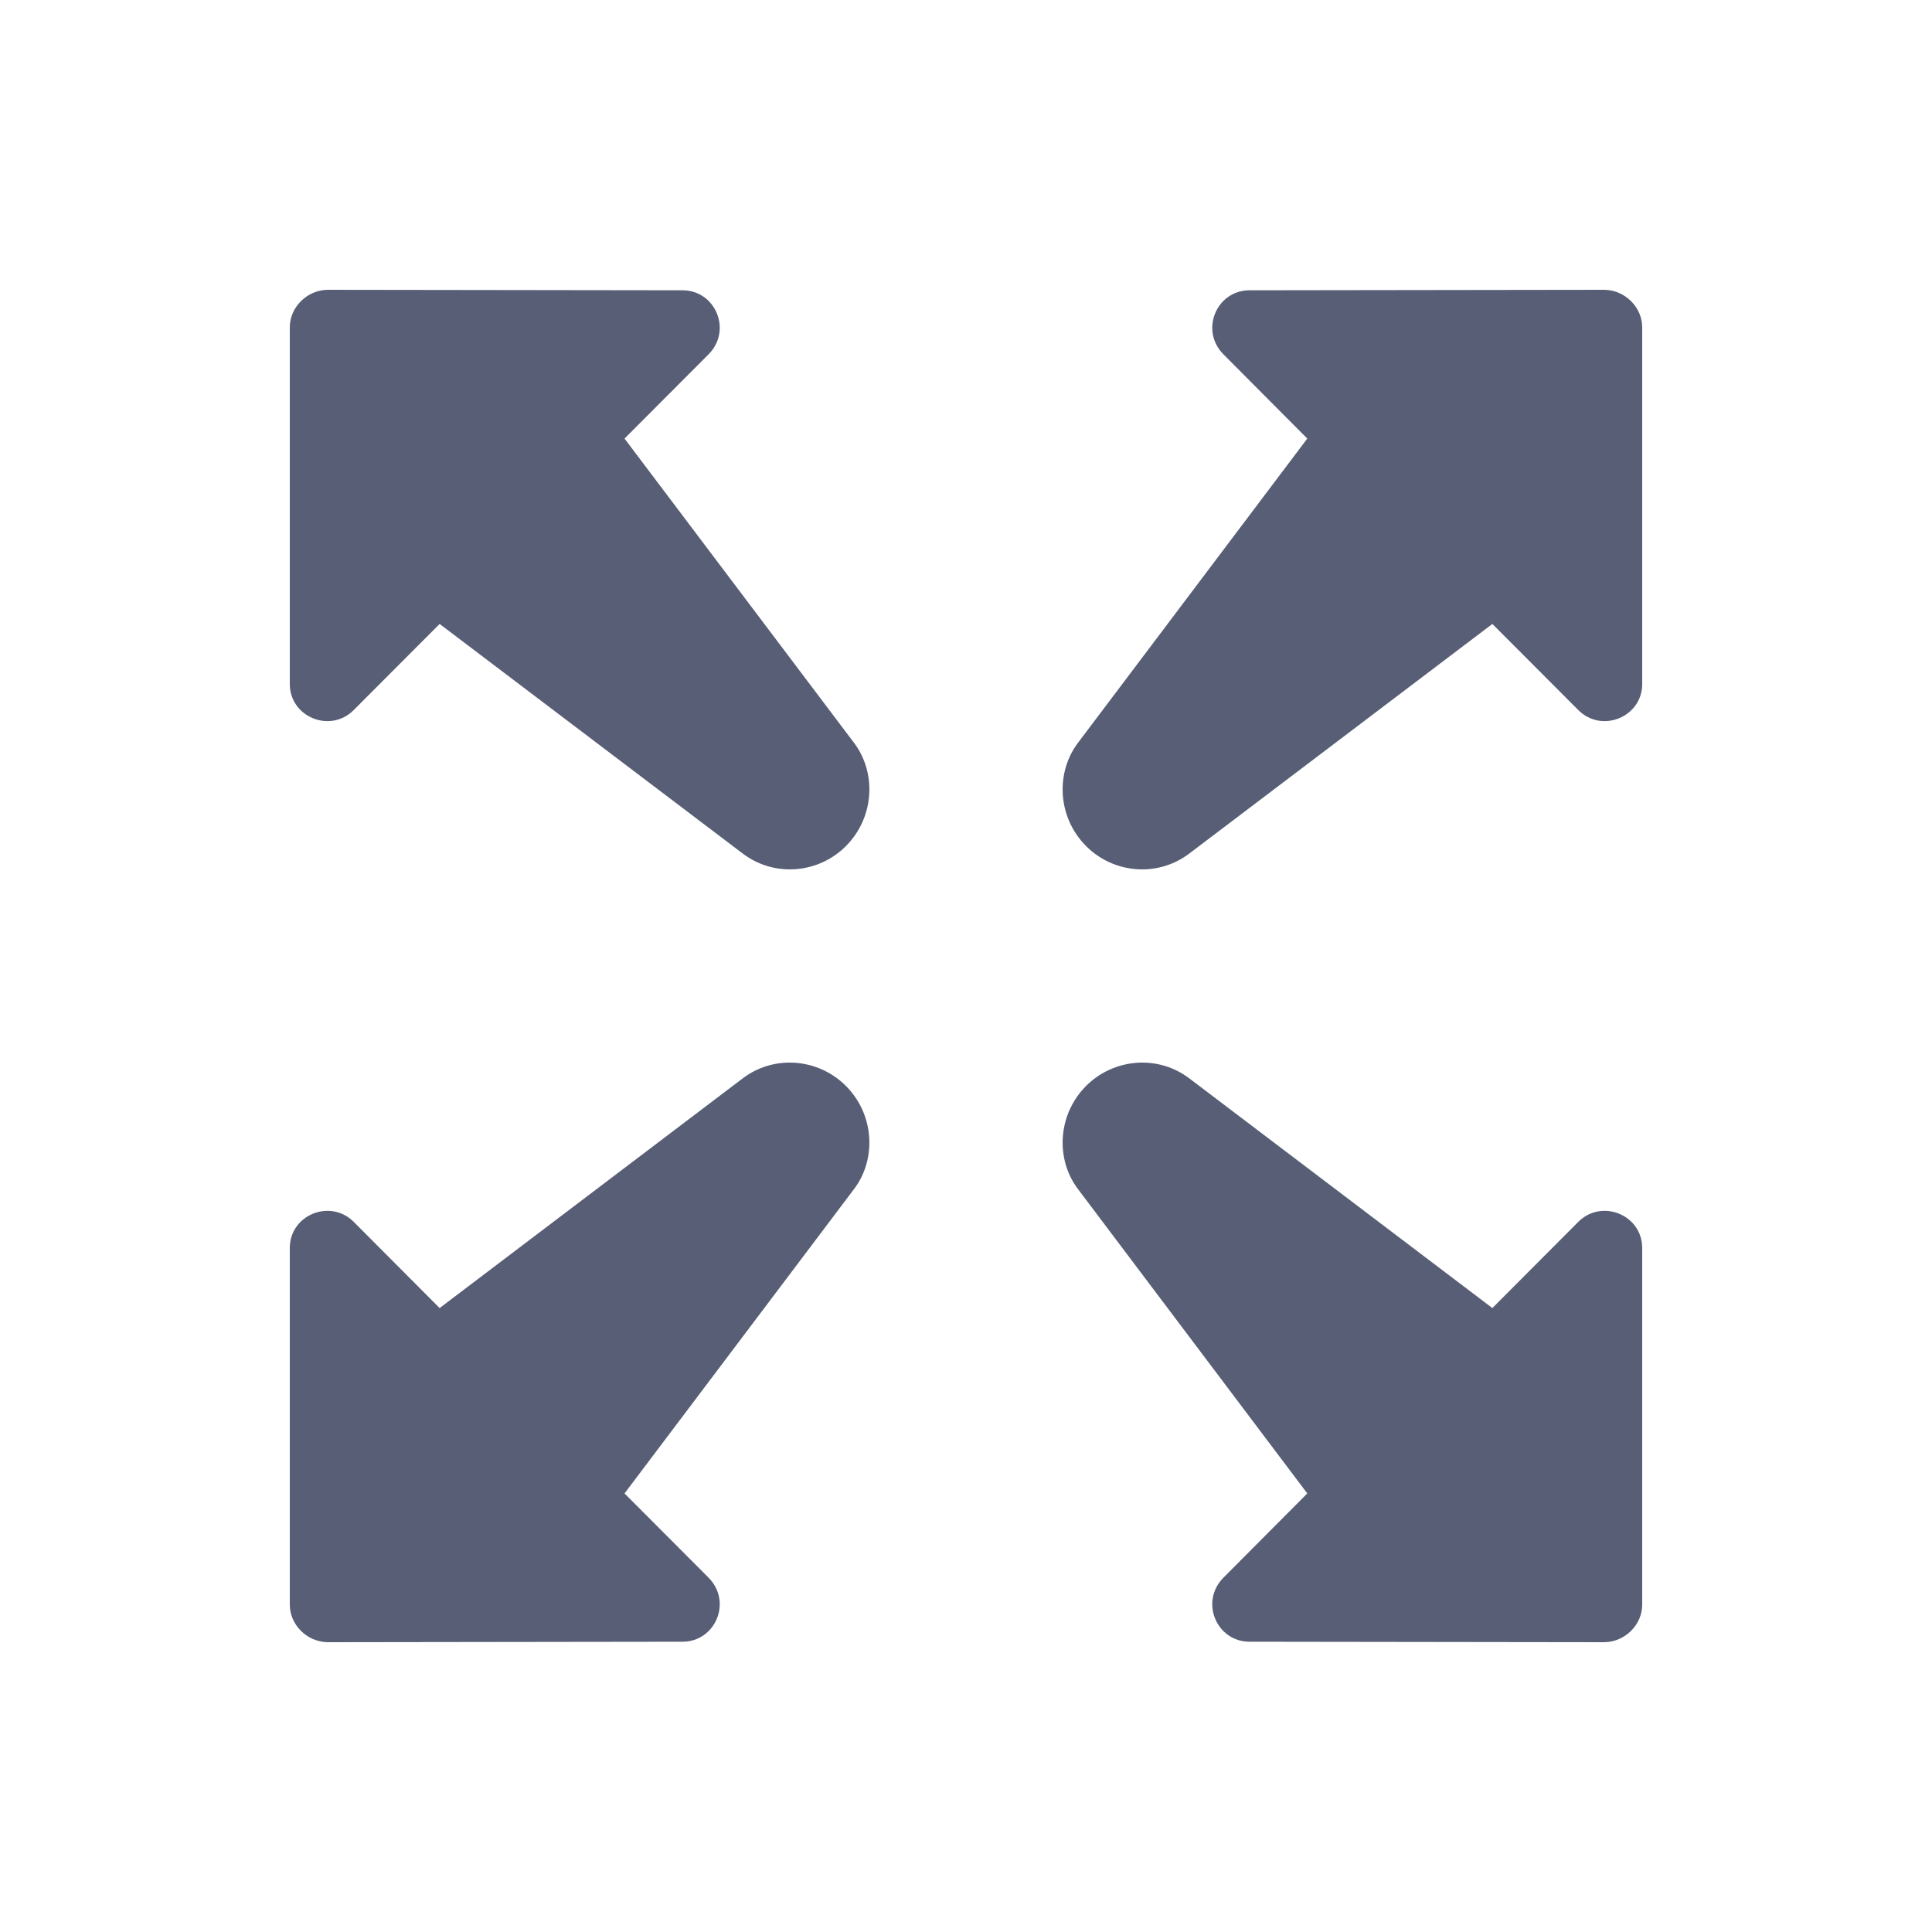
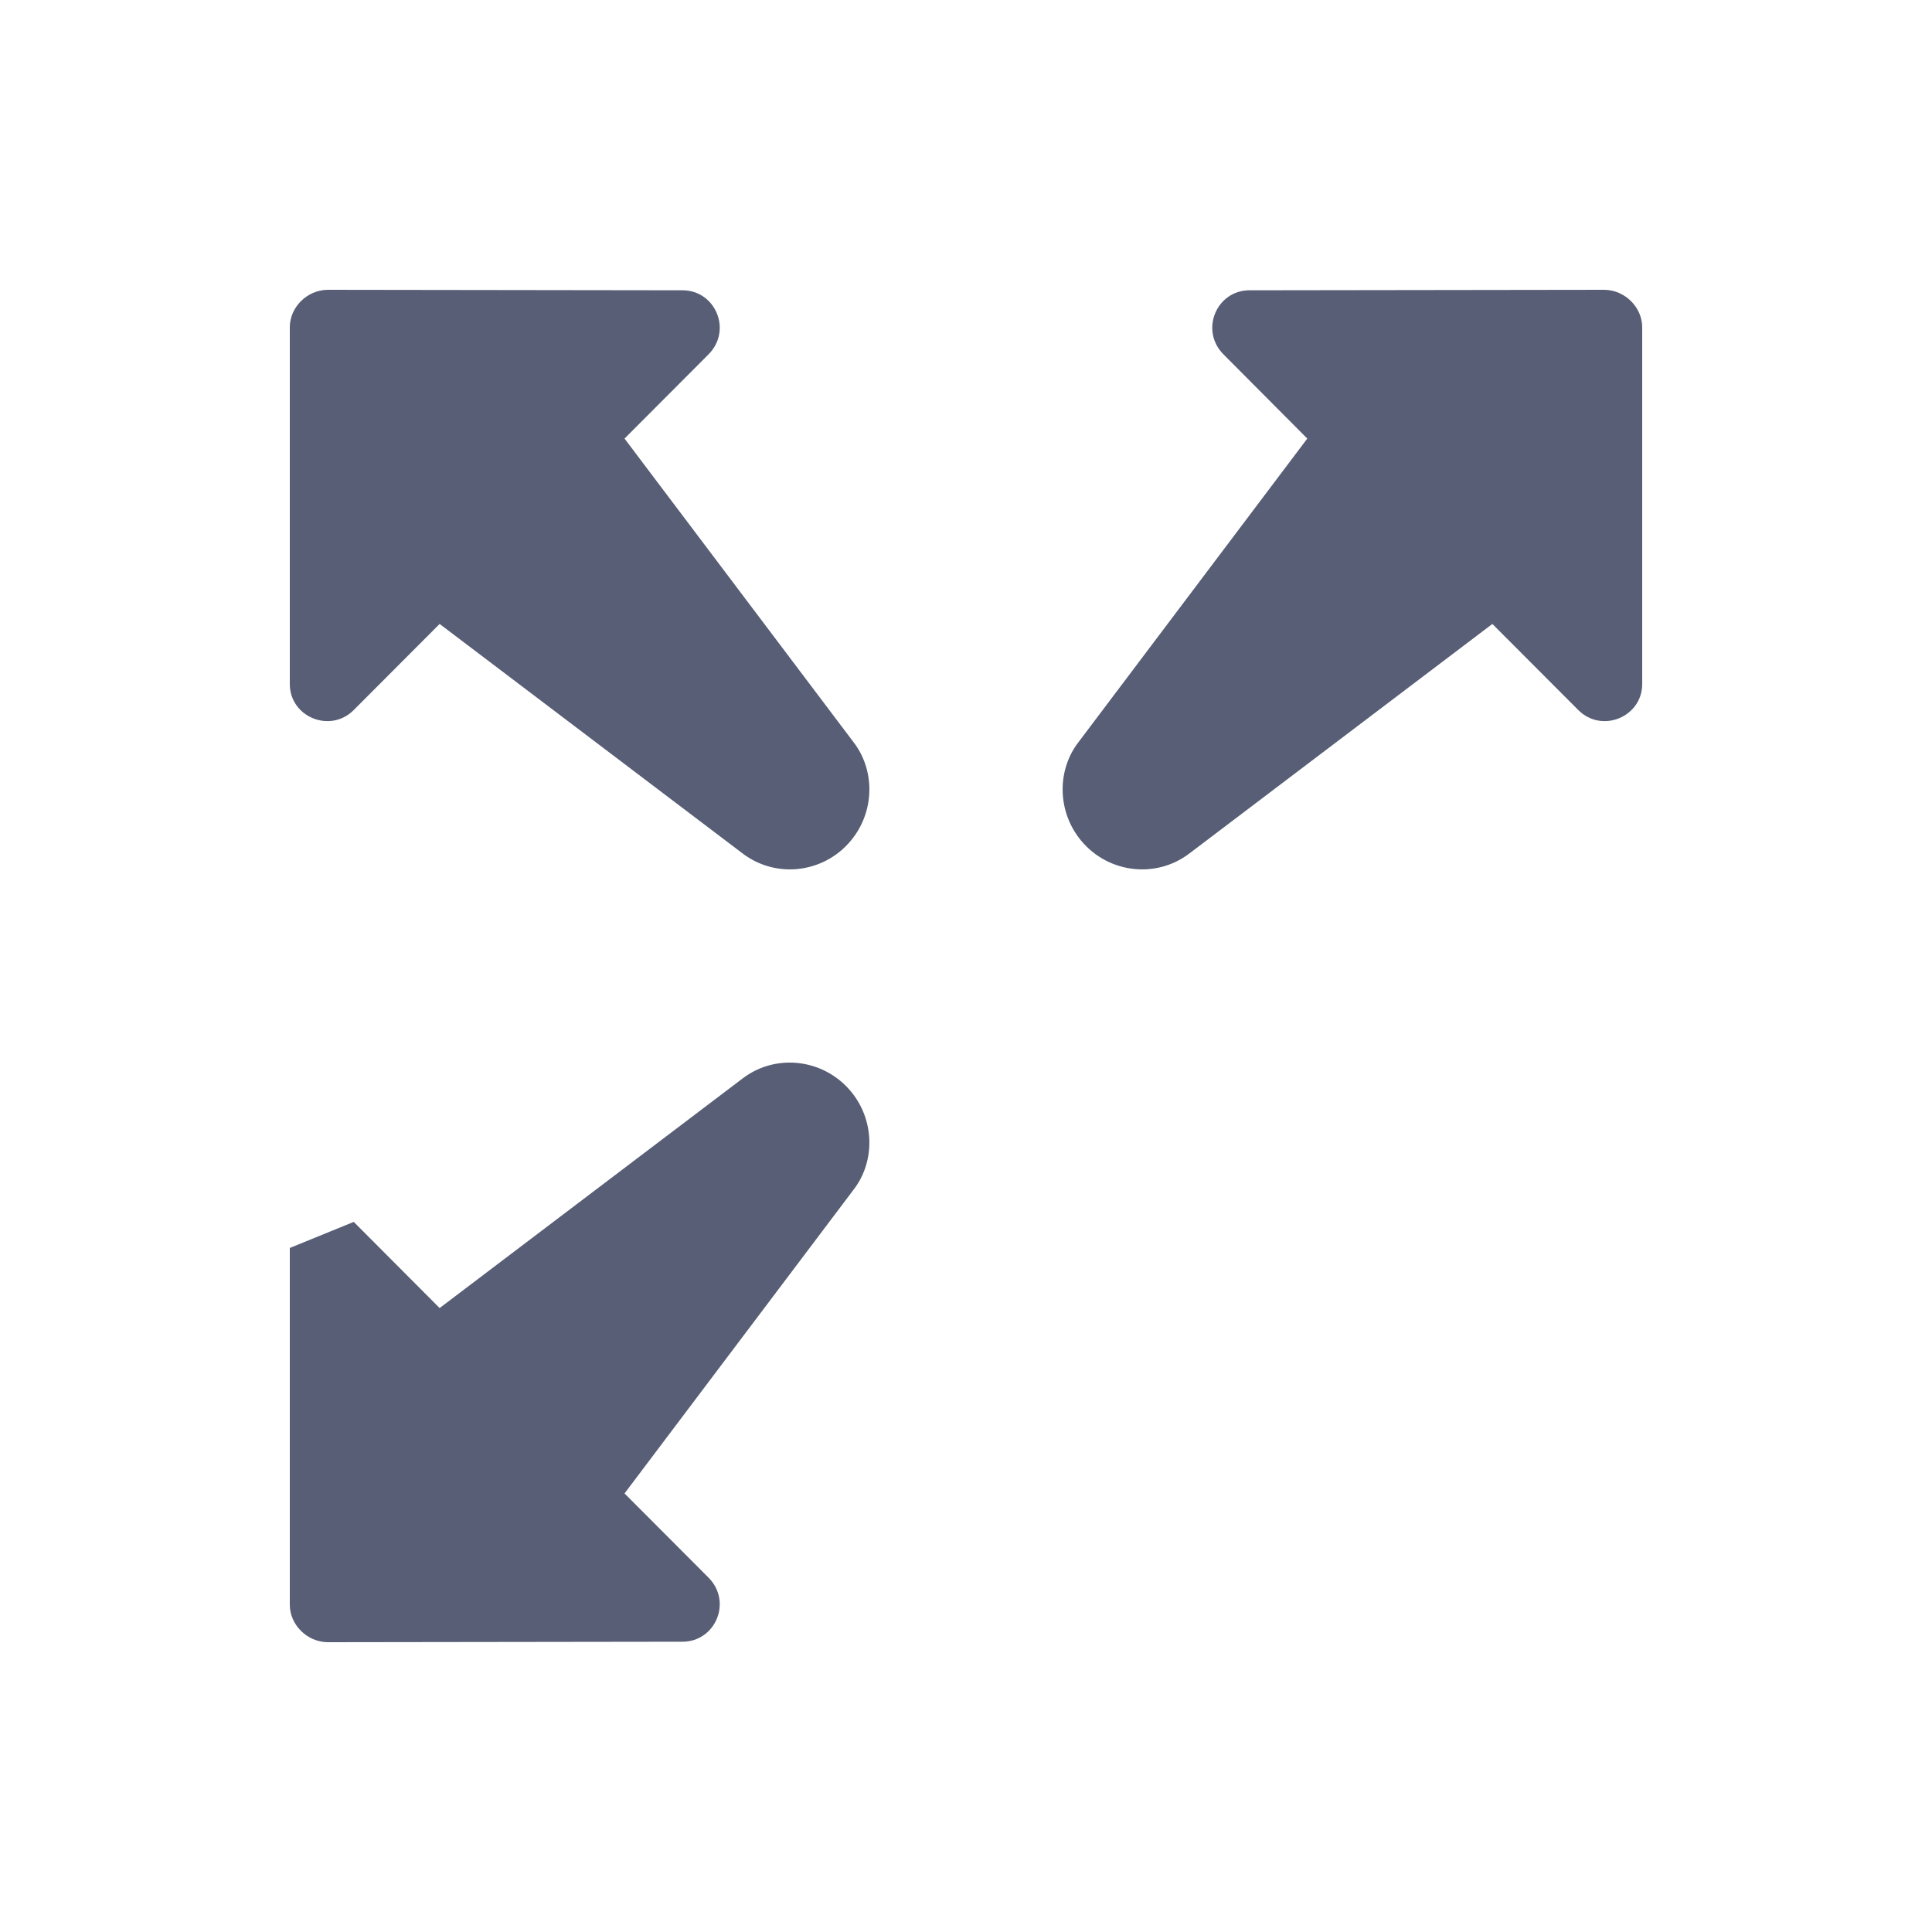
<svg xmlns="http://www.w3.org/2000/svg" width="20px" height="20px" viewBox="0 0 20 20" version="1.1">
  <title>Fullscreen</title>
  <desc>Created with Sketch.</desc>
  <defs />
  <g id="Page-1" stroke="none" stroke-width="1" fill="none" fill-rule="evenodd">
    <g id="Fullscreen" fill="#575E75">
      <g id="fullscreen" transform="translate(3, 3)">
        <path d="M13.338,4.35 L12.449,3.459 L9.315,5.833 C8.957,6.108 8.439,6.036 8.165,5.668 C7.943,5.371 7.948,4.962 8.165,4.682 L10.533,1.54 L9.666,0.669 C9.417,0.419 9.594,0.005 9.935,0.005 L13.612,0 C13.824,0.005 14,0.181 14,0.389 L14,4.081 C14,4.422 13.582,4.595 13.338,4.35" id="Fill-1" />
-         <path d="M0.662,9.649 L1.551,10.541 L4.685,8.166 C5.043,7.891 5.561,7.965 5.835,8.332 C6.057,8.629 6.052,9.038 5.835,9.317 L3.465,12.46 L4.334,13.331 C4.583,13.581 4.406,13.995 4.065,13.995 L0.388,14 C0.176,13.995 0,13.819 0,13.611 L0,9.919 C0,9.577 0.418,9.405 0.662,9.649" id="Fill-3" />
+         <path d="M0.662,9.649 L1.551,10.541 L4.685,8.166 C5.043,7.891 5.561,7.965 5.835,8.332 C6.057,8.629 6.052,9.038 5.835,9.317 L3.465,12.46 L4.334,13.331 C4.583,13.581 4.406,13.995 4.065,13.995 L0.388,14 C0.176,13.995 0,13.819 0,13.611 L0,9.919 " id="Fill-3" />
        <path d="M0.662,4.35 L1.551,3.459 L4.685,5.833 C5.043,6.108 5.561,6.036 5.835,5.668 C6.057,5.371 6.052,4.962 5.835,4.682 L3.465,1.54 L4.334,0.669 C4.583,0.419 4.406,0.005 4.065,0.005 L0.388,0 C0.176,0.005 0,0.181 0,0.389 L0,4.081 C0,4.422 0.418,4.595 0.662,4.35" id="Fill-5" />
-         <path d="M13.338,9.649 L12.449,10.541 L9.315,8.166 C8.957,7.891 8.439,7.965 8.165,8.332 C7.943,8.629 7.948,9.038 8.165,9.317 L10.533,12.46 L9.666,13.331 C9.417,13.581 9.594,13.995 9.935,13.995 L13.612,14 C13.824,13.995 14,13.819 14,13.611 L14,9.919 C14,9.577 13.582,9.405 13.338,9.649" id="Fill-7" />
      </g>
    </g>
  </g>
</svg>